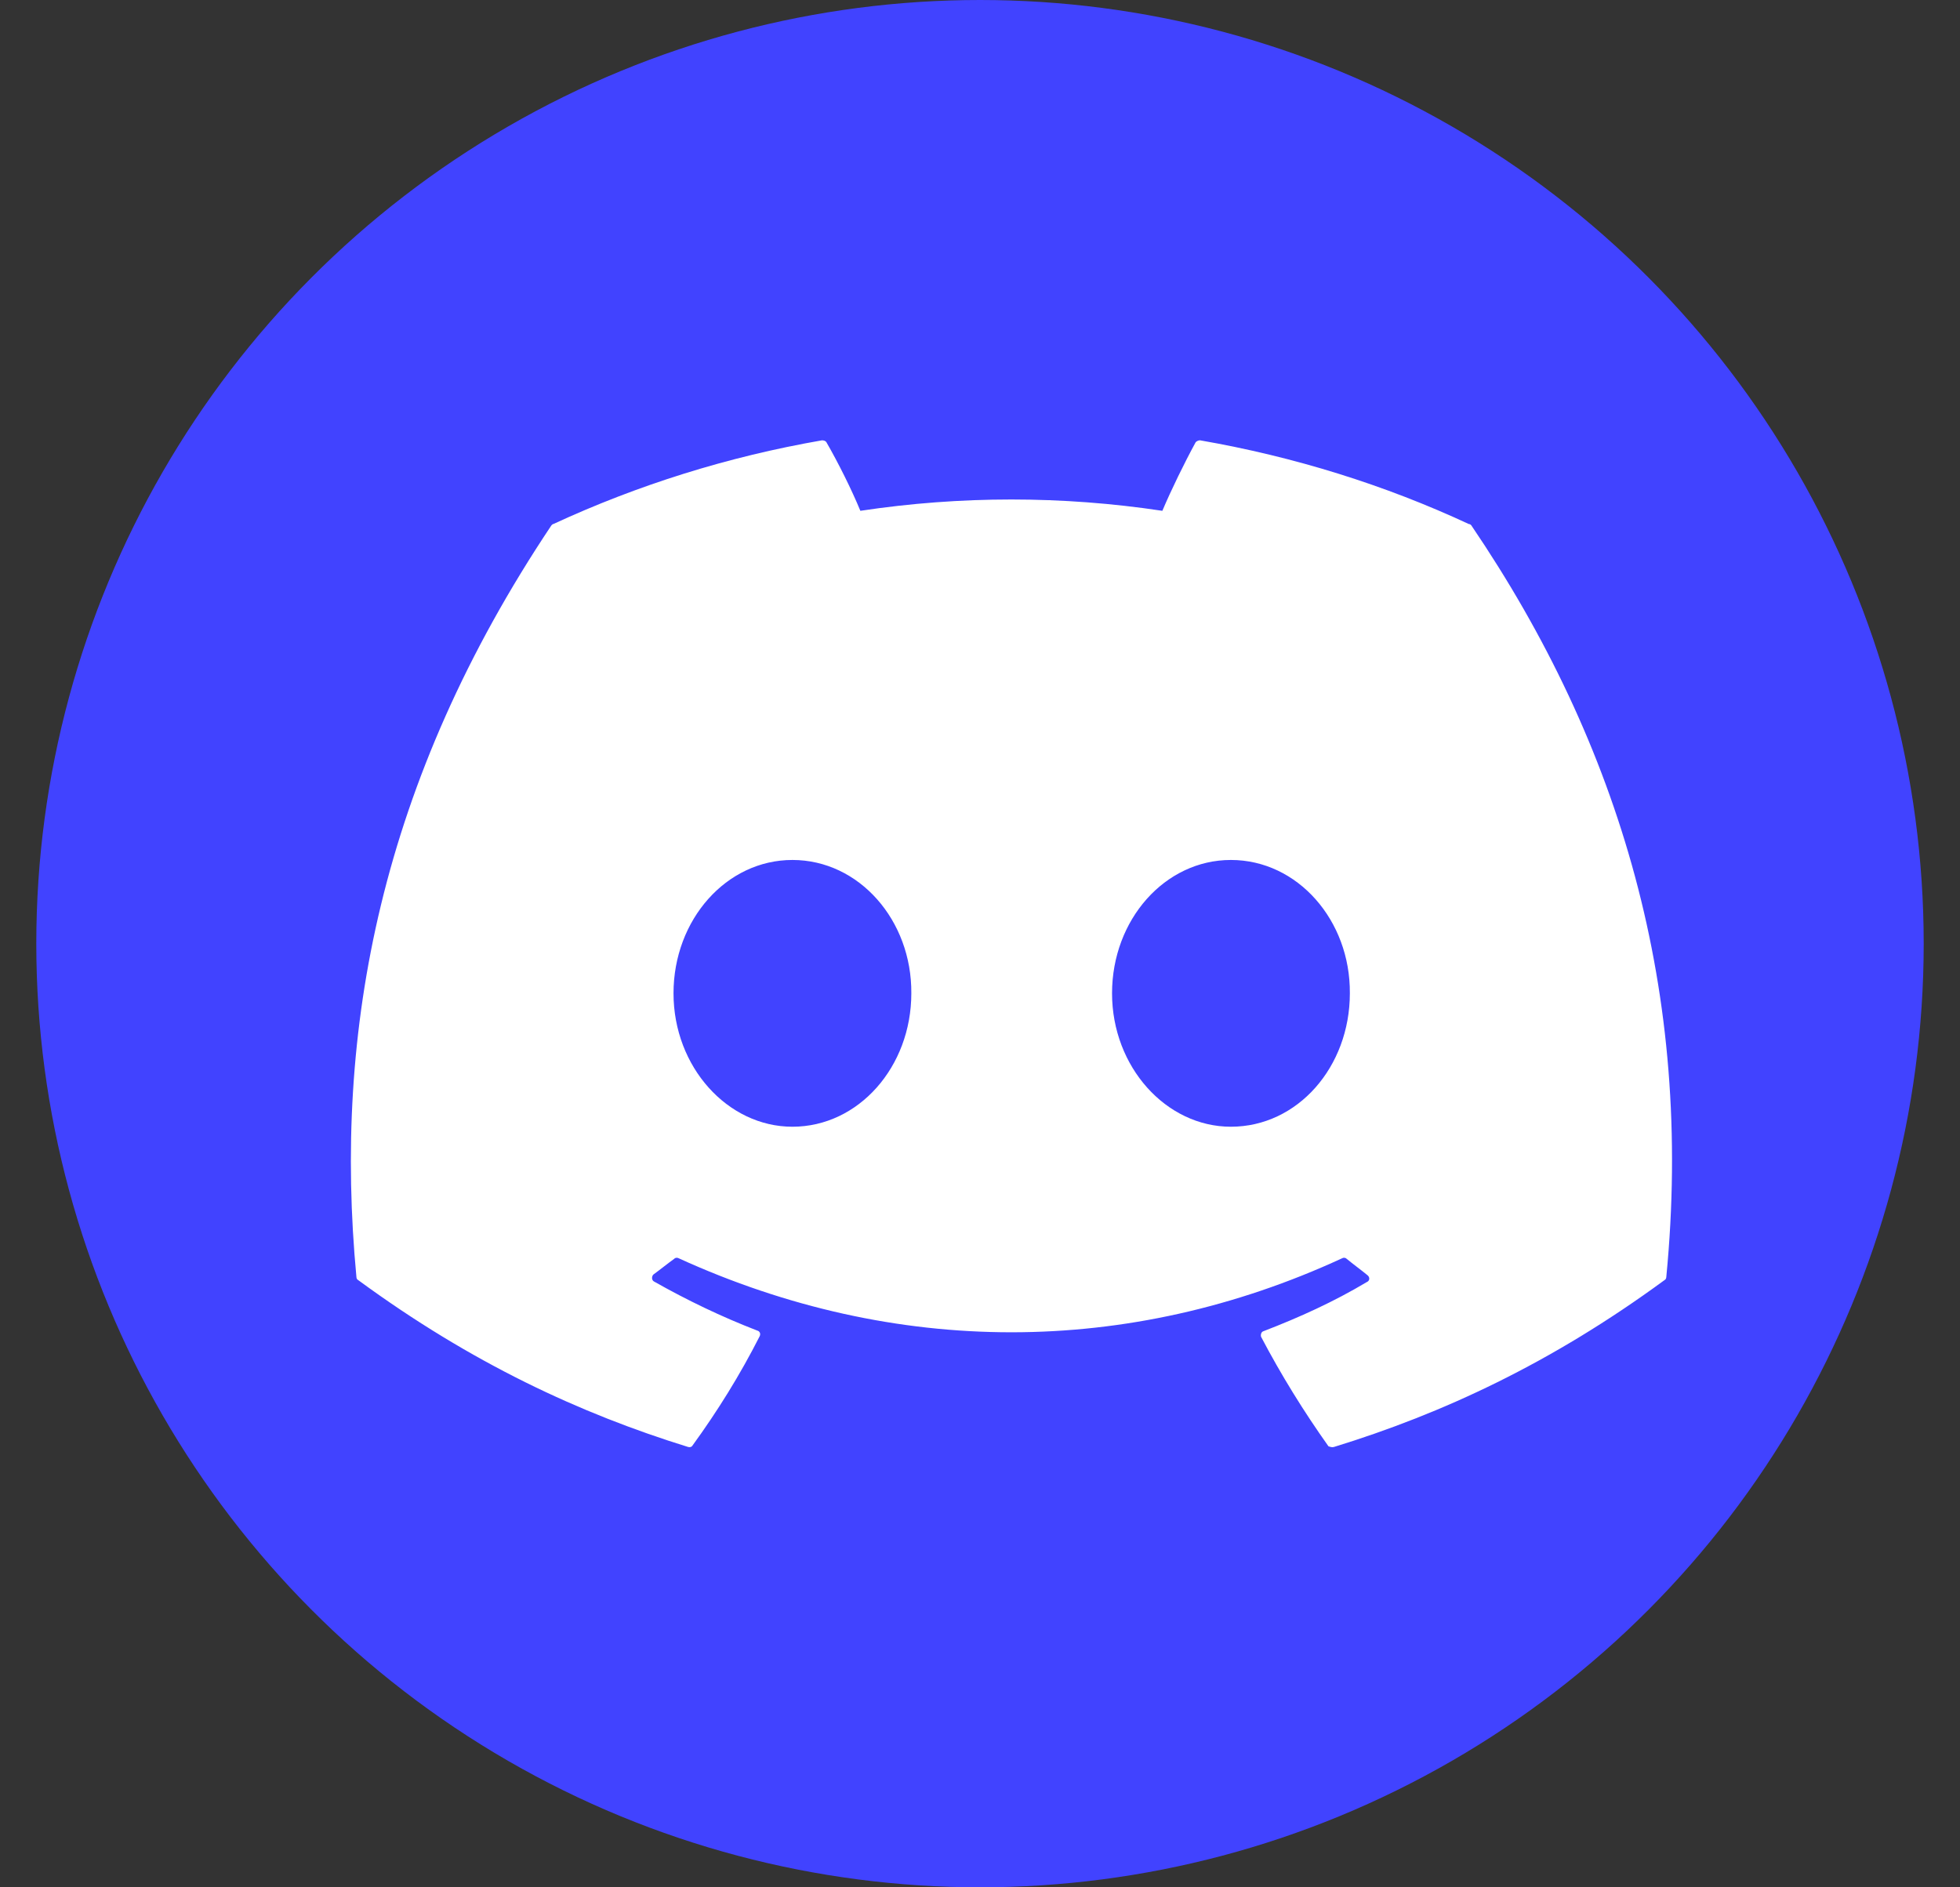
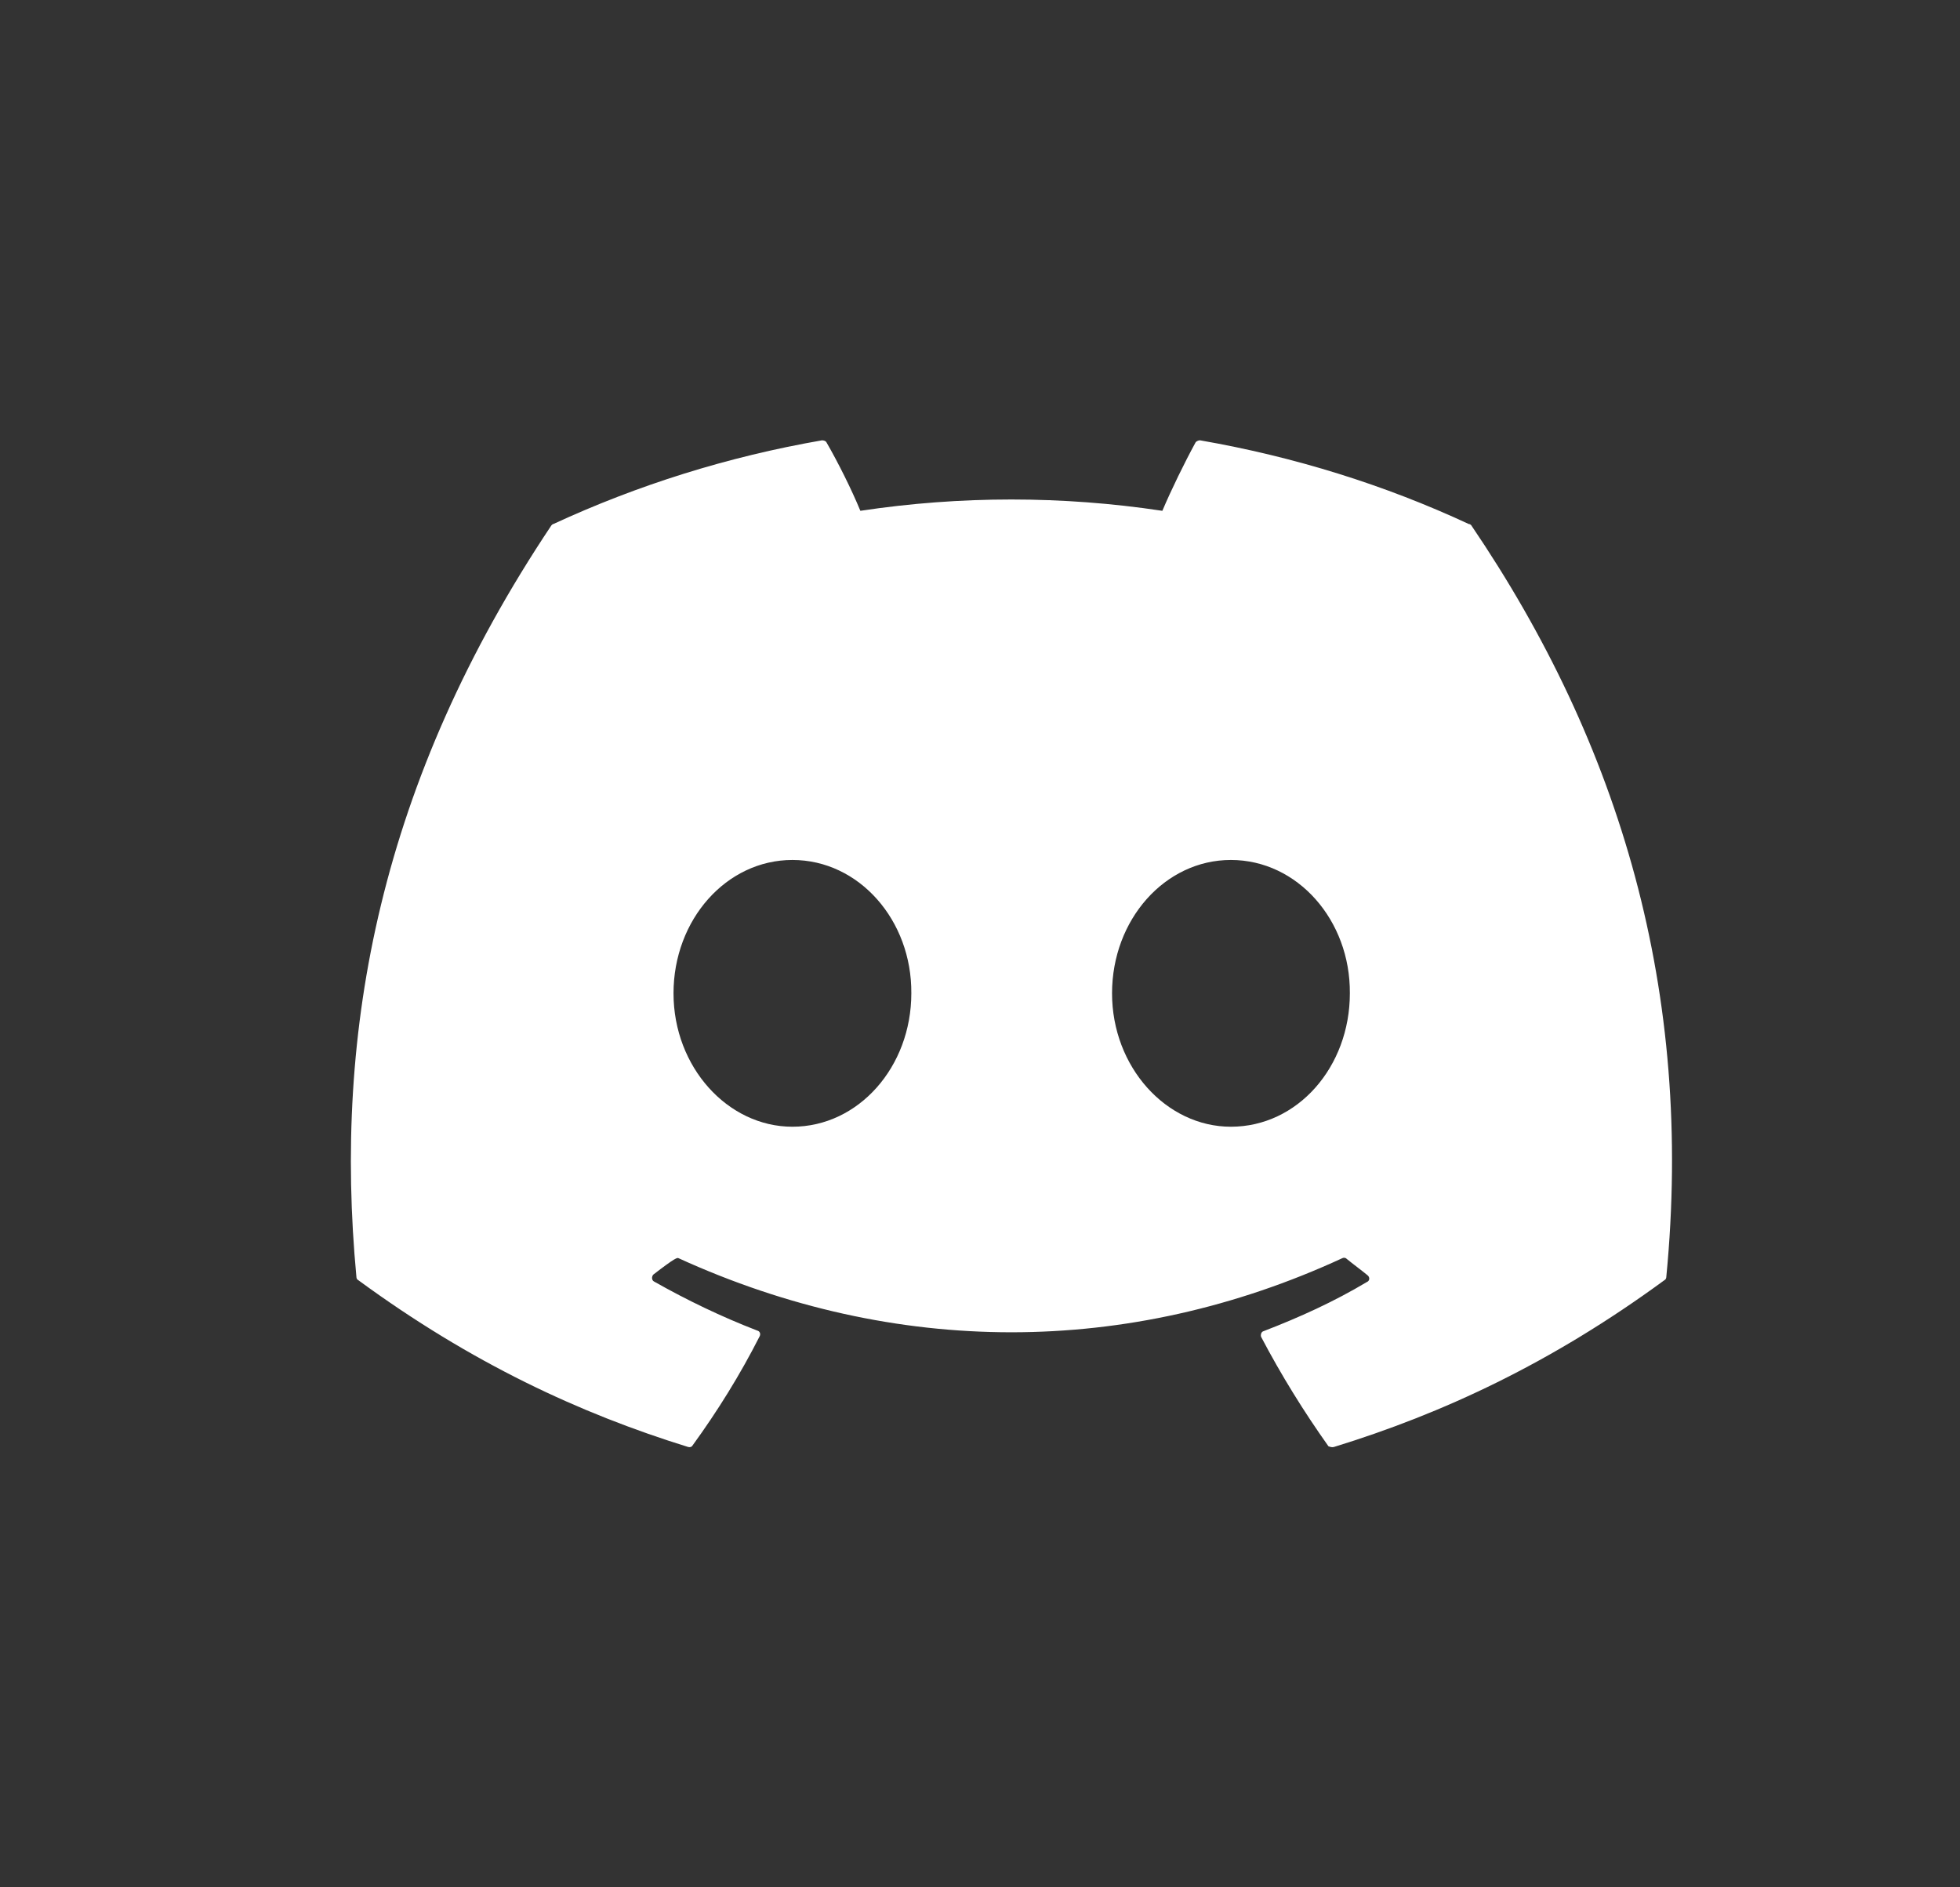
<svg xmlns="http://www.w3.org/2000/svg" width="27" height="26" viewBox="0 0 27 26" fill="none">
  <rect x="0" y="0" width="27" height="26" fill="#333333" stroke="none" />
-   <circle cx="13.5" cy="13" r="13" fill="#4143FF" />
-   <path d="M20.233 7.219C19.08 6.682 17.832 6.292 16.532 6.066C16.52 6.066 16.509 6.068 16.499 6.073C16.488 6.077 16.479 6.084 16.471 6.092C16.315 6.378 16.133 6.751 16.012 7.037C14.633 6.829 13.231 6.829 11.852 7.037C11.73 6.742 11.549 6.378 11.384 6.092C11.375 6.075 11.349 6.066 11.323 6.066C10.023 6.292 8.784 6.682 7.623 7.219C7.614 7.219 7.605 7.228 7.597 7.236C5.239 10.764 4.589 14.196 4.91 17.593C4.91 17.61 4.919 17.628 4.936 17.636C6.496 18.78 7.995 19.474 9.477 19.933C9.503 19.942 9.529 19.933 9.538 19.916C9.885 19.439 10.197 18.936 10.465 18.408C10.482 18.373 10.465 18.338 10.431 18.33C9.937 18.139 9.469 17.914 9.009 17.654C8.975 17.636 8.975 17.584 9.001 17.558C9.096 17.489 9.191 17.411 9.287 17.342C9.304 17.324 9.33 17.324 9.347 17.333C12.329 18.694 15.544 18.694 18.491 17.333C18.508 17.324 18.534 17.324 18.551 17.342C18.646 17.42 18.742 17.489 18.837 17.567C18.872 17.593 18.872 17.645 18.828 17.662C18.378 17.931 17.901 18.148 17.407 18.338C17.372 18.347 17.364 18.39 17.372 18.416C17.65 18.945 17.962 19.448 18.3 19.924C18.326 19.933 18.352 19.942 18.378 19.933C19.869 19.474 21.368 18.78 22.928 17.636C22.945 17.628 22.954 17.61 22.954 17.593C23.335 13.667 22.321 10.261 20.267 7.236C20.259 7.228 20.25 7.219 20.233 7.219ZM10.916 15.522C10.023 15.522 9.278 14.698 9.278 13.684C9.278 12.67 10.006 11.847 10.916 11.847C11.835 11.847 12.562 12.679 12.554 13.684C12.554 14.698 11.826 15.522 10.916 15.522ZM16.956 15.522C16.064 15.522 15.319 14.698 15.319 13.684C15.319 12.67 16.047 11.847 16.956 11.847C17.875 11.847 18.603 12.679 18.595 13.684C18.595 14.698 17.875 15.522 16.956 15.522Z" fill="white" />
+   <path d="M20.233 7.219C19.08 6.682 17.832 6.292 16.532 6.066C16.52 6.066 16.509 6.068 16.499 6.073C16.488 6.077 16.479 6.084 16.471 6.092C16.315 6.378 16.133 6.751 16.012 7.037C14.633 6.829 13.231 6.829 11.852 7.037C11.73 6.742 11.549 6.378 11.384 6.092C11.375 6.075 11.349 6.066 11.323 6.066C10.023 6.292 8.784 6.682 7.623 7.219C7.614 7.219 7.605 7.228 7.597 7.236C5.239 10.764 4.589 14.196 4.91 17.593C4.91 17.61 4.919 17.628 4.936 17.636C6.496 18.78 7.995 19.474 9.477 19.933C9.503 19.942 9.529 19.933 9.538 19.916C9.885 19.439 10.197 18.936 10.465 18.408C10.482 18.373 10.465 18.338 10.431 18.33C9.937 18.139 9.469 17.914 9.009 17.654C8.975 17.636 8.975 17.584 9.001 17.558C9.304 17.324 9.33 17.324 9.347 17.333C12.329 18.694 15.544 18.694 18.491 17.333C18.508 17.324 18.534 17.324 18.551 17.342C18.646 17.42 18.742 17.489 18.837 17.567C18.872 17.593 18.872 17.645 18.828 17.662C18.378 17.931 17.901 18.148 17.407 18.338C17.372 18.347 17.364 18.39 17.372 18.416C17.65 18.945 17.962 19.448 18.3 19.924C18.326 19.933 18.352 19.942 18.378 19.933C19.869 19.474 21.368 18.78 22.928 17.636C22.945 17.628 22.954 17.61 22.954 17.593C23.335 13.667 22.321 10.261 20.267 7.236C20.259 7.228 20.25 7.219 20.233 7.219ZM10.916 15.522C10.023 15.522 9.278 14.698 9.278 13.684C9.278 12.67 10.006 11.847 10.916 11.847C11.835 11.847 12.562 12.679 12.554 13.684C12.554 14.698 11.826 15.522 10.916 15.522ZM16.956 15.522C16.064 15.522 15.319 14.698 15.319 13.684C15.319 12.67 16.047 11.847 16.956 11.847C17.875 11.847 18.603 12.679 18.595 13.684C18.595 14.698 17.875 15.522 16.956 15.522Z" fill="white" />
</svg>